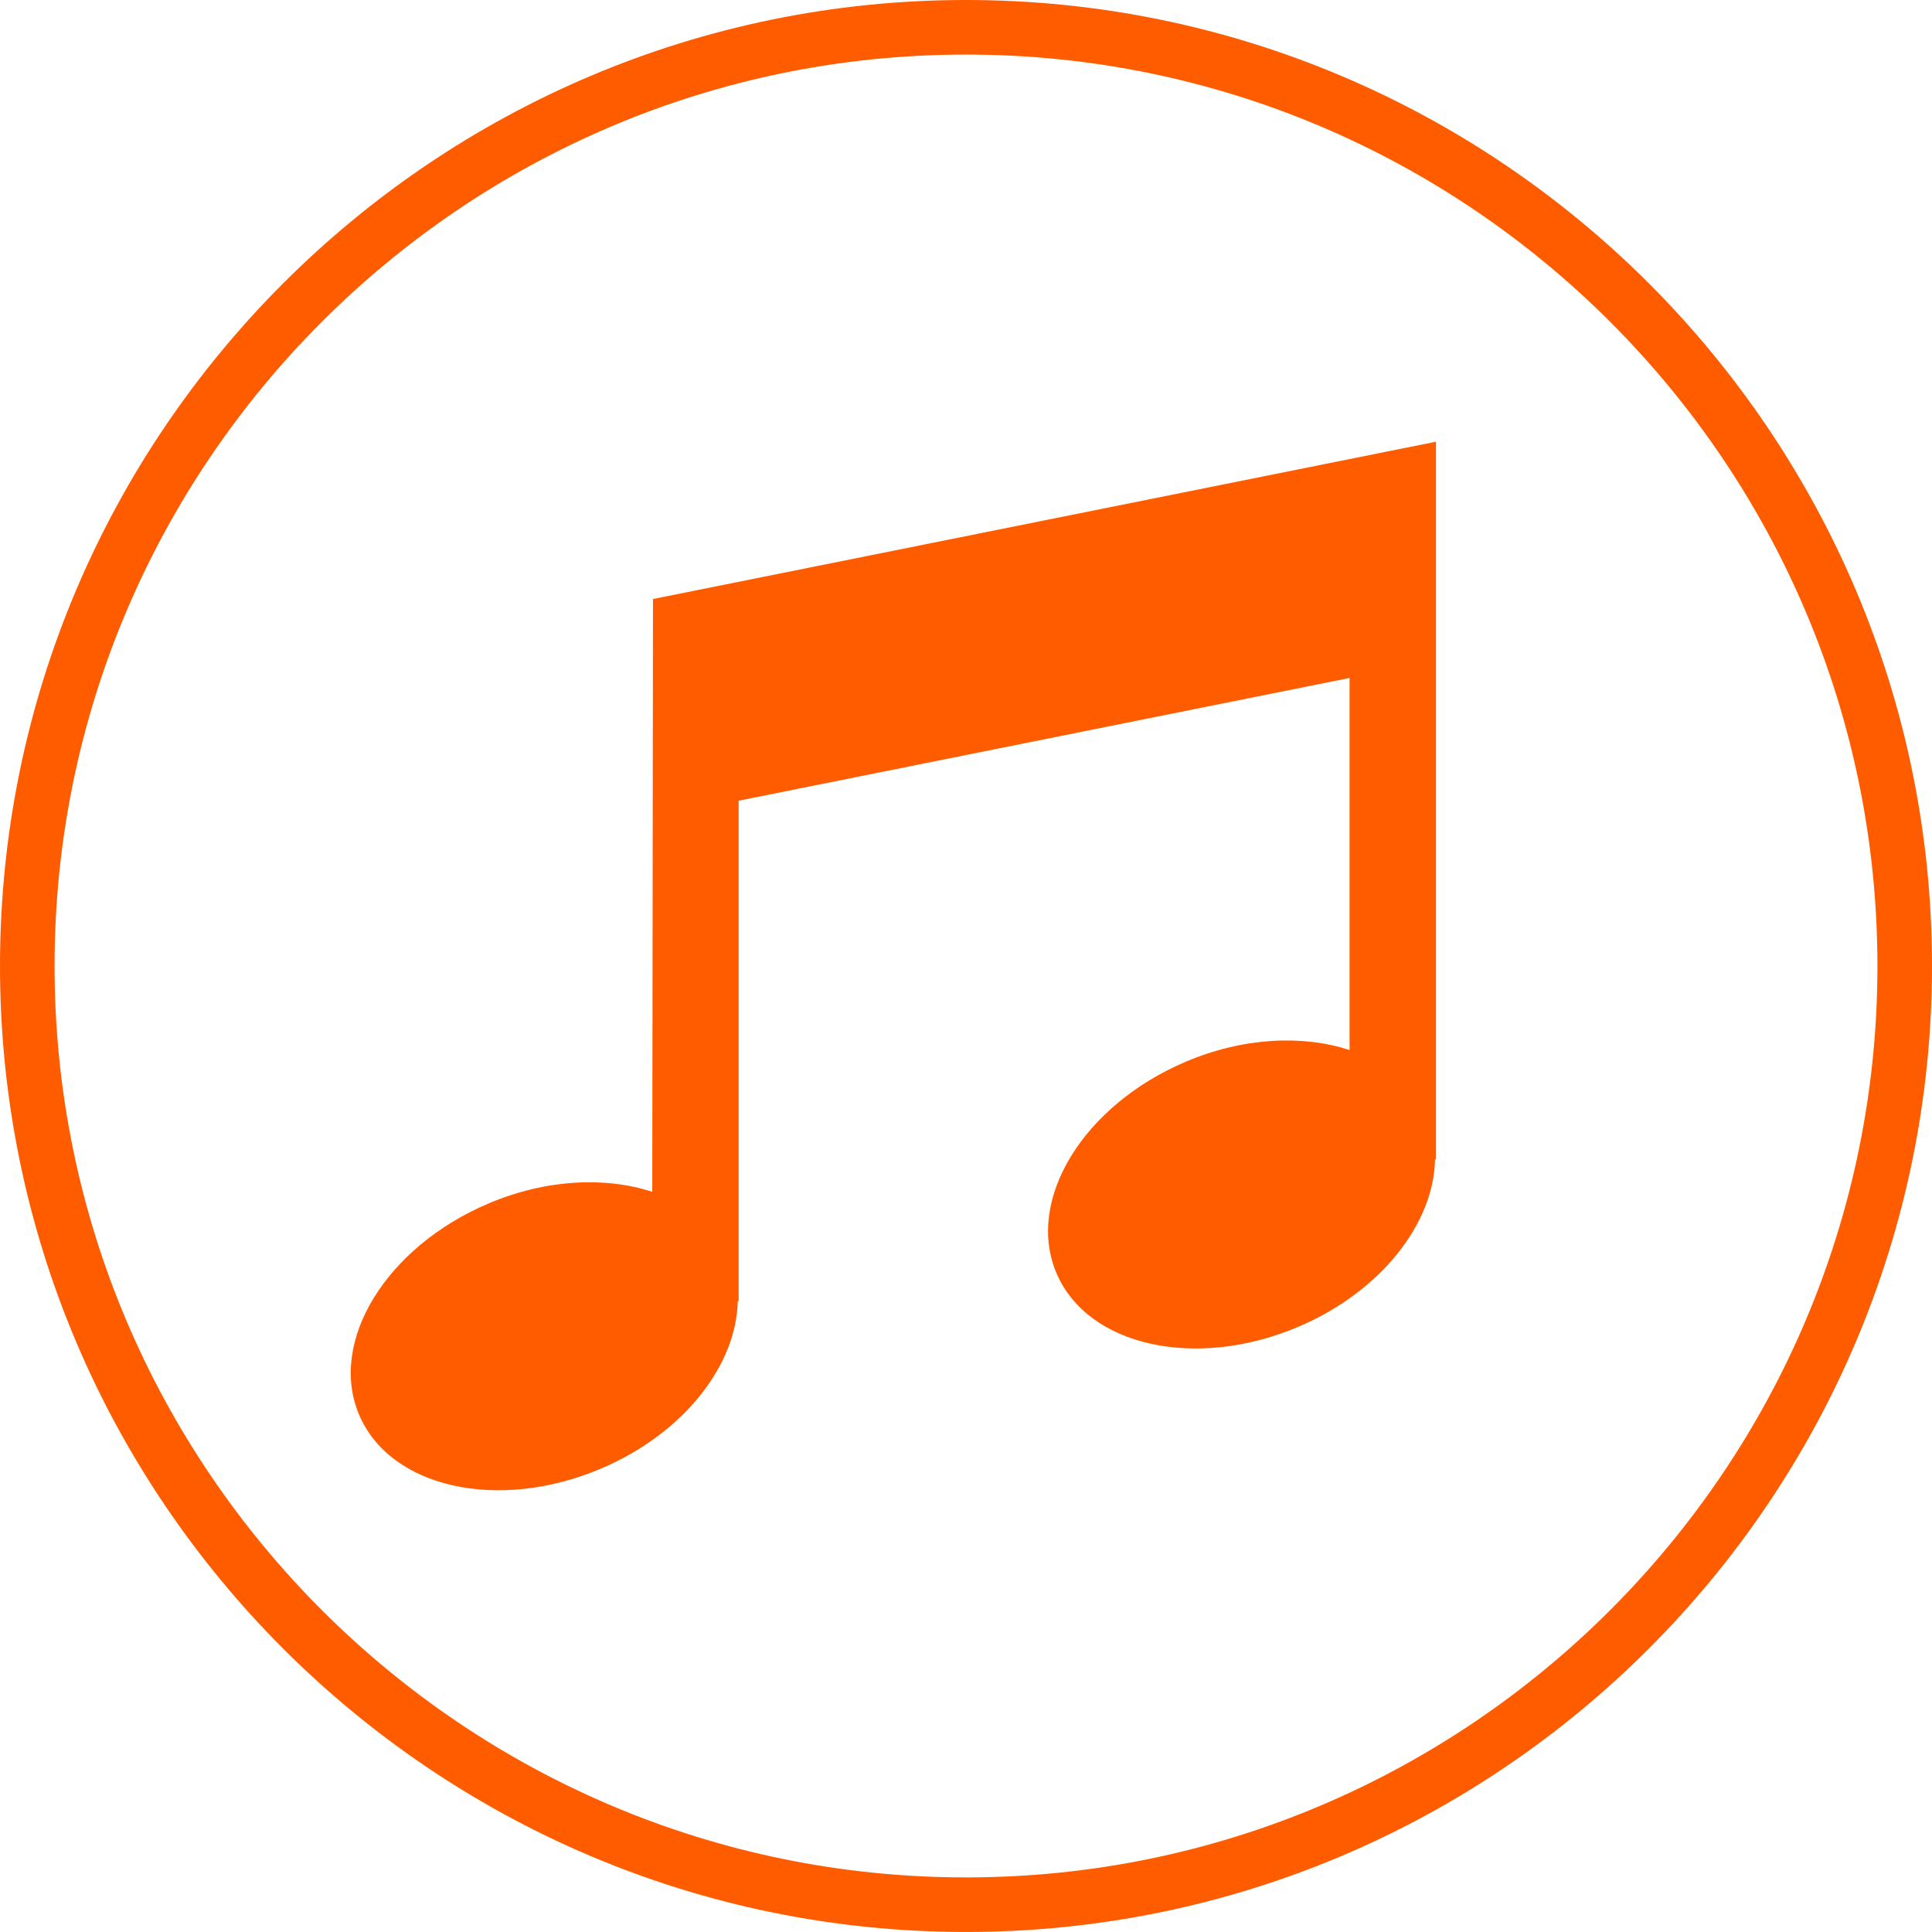
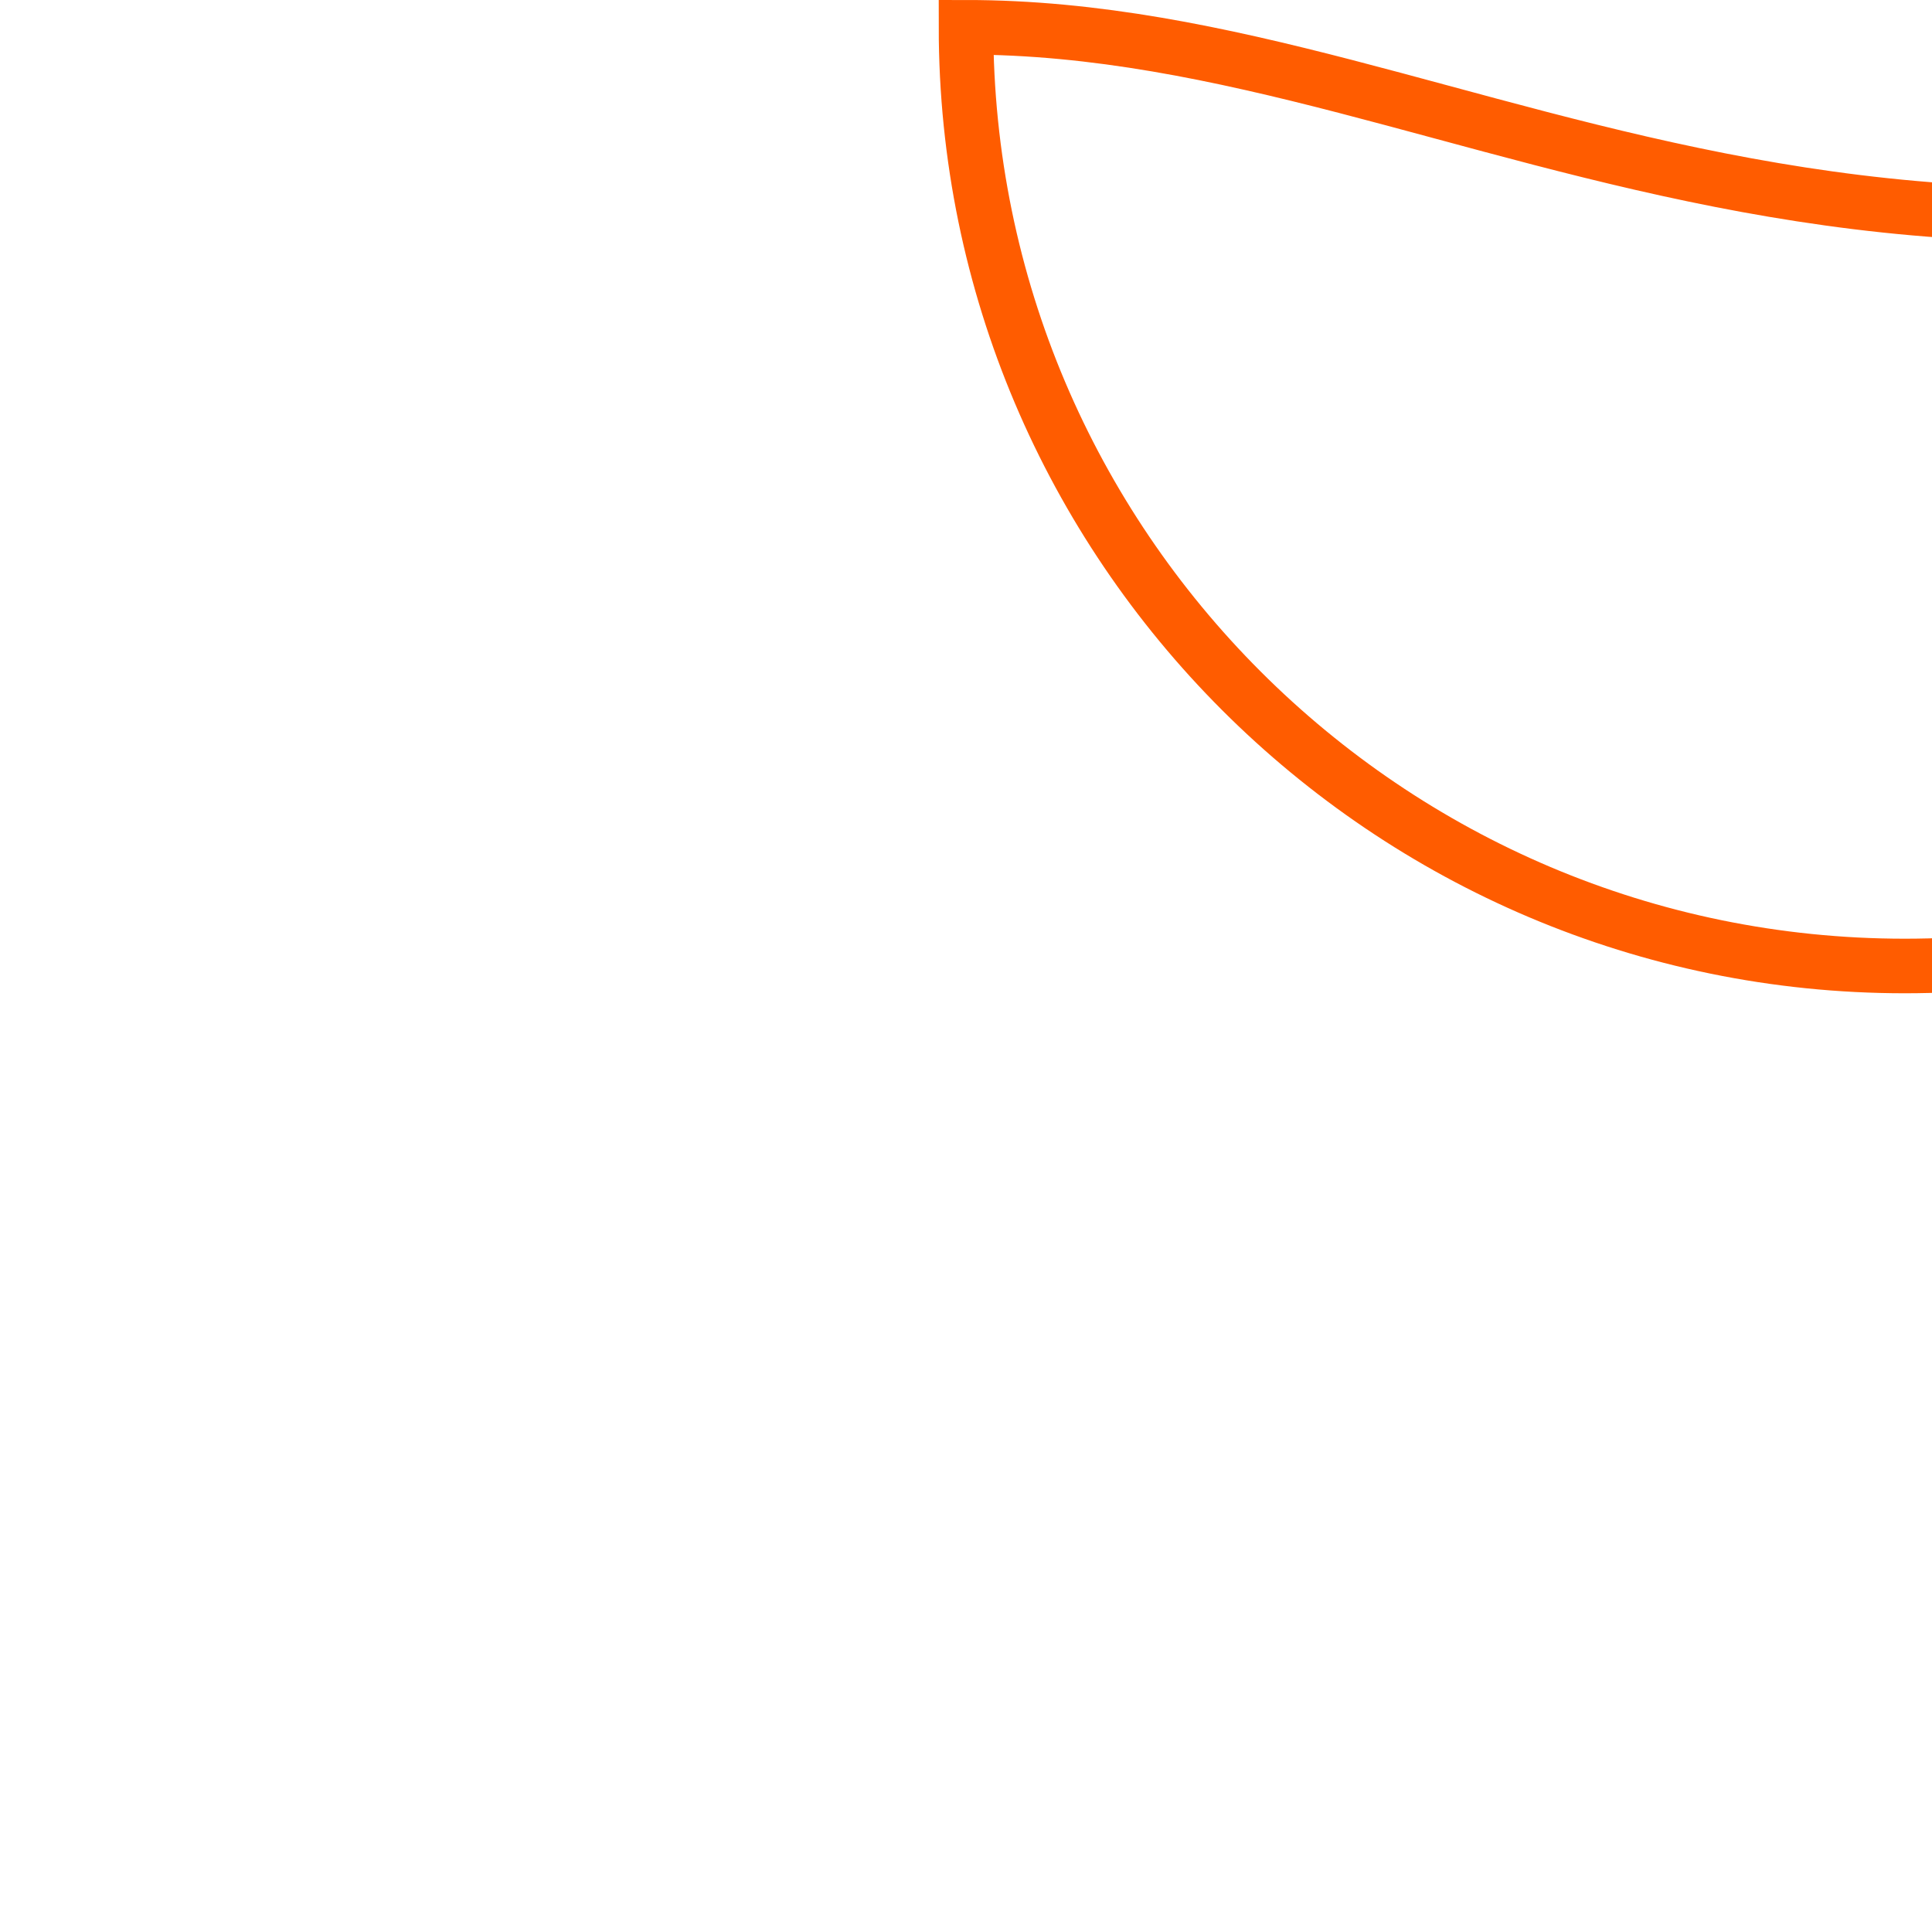
<svg xmlns="http://www.w3.org/2000/svg" version="1.1" id="レイヤー_1" x="0px" y="0px" width="354.075px" height="354.07px" viewBox="0 0 354.075 354.07" xml:space="preserve">
-   <path fill="none" stroke="#FF5C00" stroke-width="10" stroke-miterlimit="10" d="M177.041,5C82.177,5,5,82.176,5,177.035 c0,94.857,77.177,172.035,172.041,172.035c94.859,0,172.034-77.178,172.034-172.035C349.075,82.176,271.9,5,177.041,5z" />
-   <path fill="#FF5C00" d="M263.168,212.495h-0.174c-0.201,11.669-9.873,24.223-25.061,30.669c-18.782,7.974-38.625,3.562-44.321-9.854 c-5.694-13.418,4.916-30.756,23.698-38.729c10.613-4.505,21.479-4.934,30.023-2.141v-68.191l-111.96,22.495v91.735H135.2 c-0.202,11.671-9.872,24.226-25.06,30.67c-18.782,7.974-38.626,3.562-44.32-9.854c-5.696-13.418,4.914-30.758,23.697-38.73 c10.614-4.506,21.478-4.932,30.024-2.139l0.134-108.646l143.494-28.829V212.495z" />
+   <path fill="none" stroke="#FF5C00" stroke-width="10" stroke-miterlimit="10" d="M177.041,5c0,94.857,77.177,172.035,172.041,172.035c94.859,0,172.034-77.178,172.034-172.035C349.075,82.176,271.9,5,177.041,5z" />
</svg>